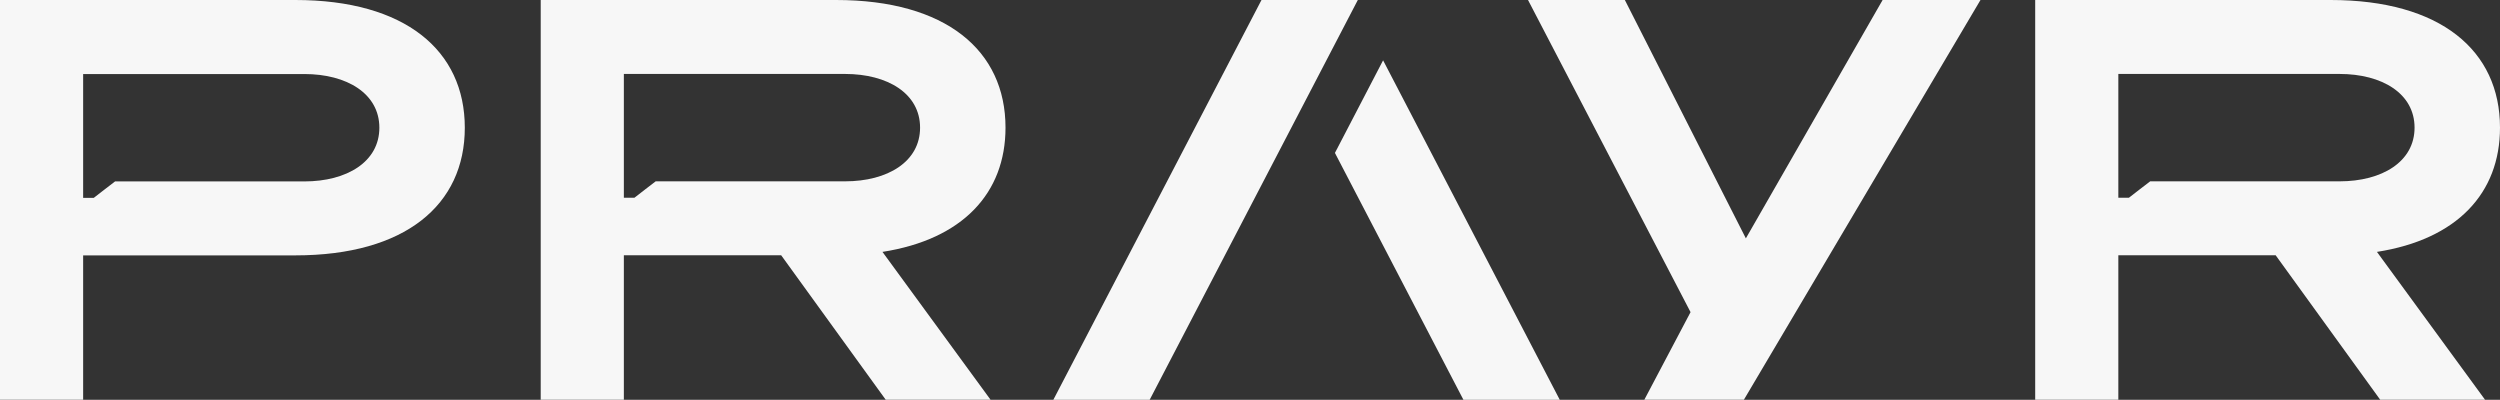
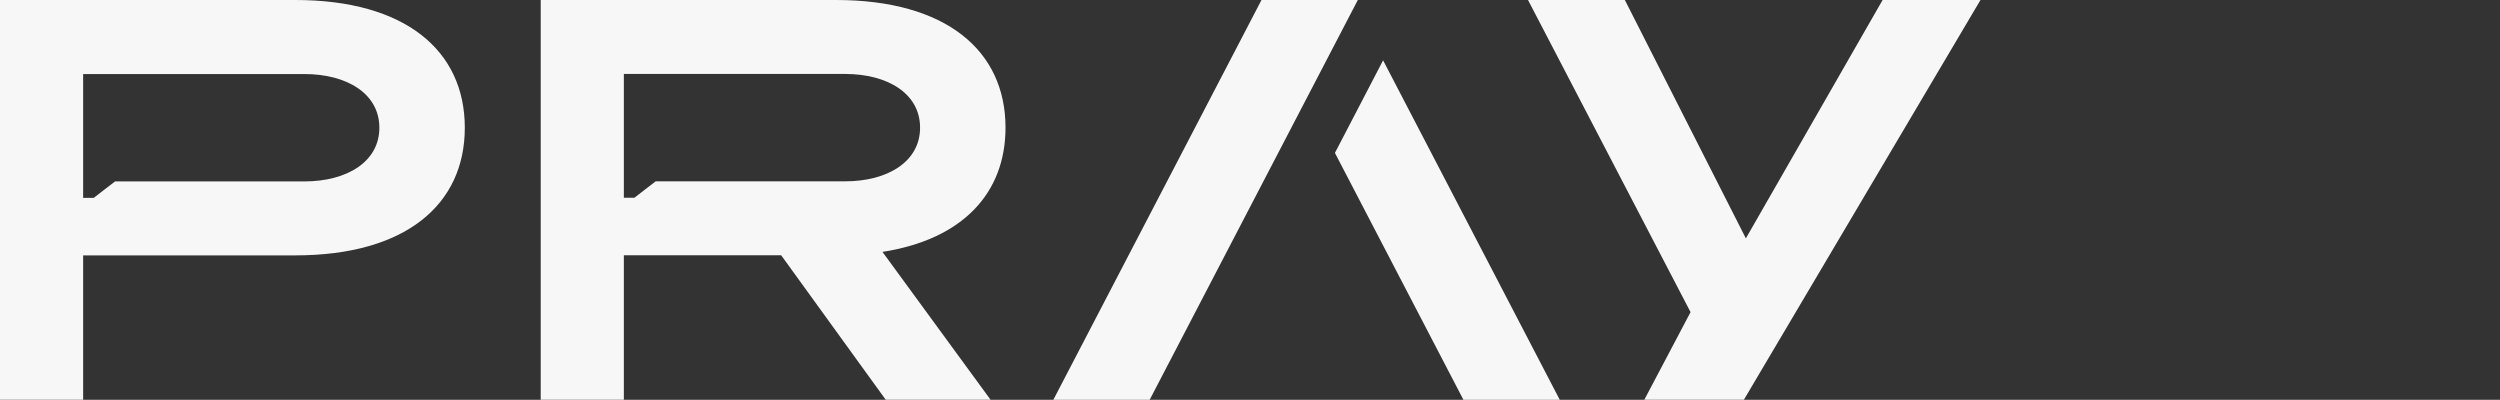
<svg xmlns="http://www.w3.org/2000/svg" viewBox="0 0 293.78 46.98" data-name="Layer 1" id="Layer_1">
  <rect x="0" y="0" width="293.78" height="46.98" fill="#333333" stroke="none" />
  <defs>
    <style>
      .cls-1 {
        fill: #f7f7f7;
      }
    </style>
  </defs>
  <path d="M104.09,46.97h12.31l-12.7-17.37c9.42-1.47,14.46-6.9,14.46-14.6C118.16,5.93,111.16,0,98.24,0h-34.7v46.97h9.77v-16.97h18.49l12.28,16.97ZM73.31,23.24v-14.55h25.99c5.02,0,8.82,2.31,8.82,6.31s-3.81,6.31-8.82,6.31h-22.25l-1.25.96-1.25.97h-1.25Z" class="cls-1" />
-   <path d="M279.71,46.97h12.31l-12.7-17.37c9.42-1.47,14.46-6.9,14.46-14.6C293.78,5.93,286.79,0,273.86,0h-34.7v46.97h9.77v-16.97h18.49l12.28,16.97ZM248.93,23.24v-14.55h25.99c5.02,0,8.82,2.31,8.82,6.31s-3.81,6.31-8.82,6.31h-22.25l-1.25.96-1.25.97h-1.25Z" class="cls-1" />
  <path d="M9.77,30.01h24.93c12.92,0,19.92-5.93,19.92-15S47.63,0,34.7,0H0v46.97h9.77v-16.97ZM9.77,8.7h25.99c5.02,0,8.82,2.31,8.82,6.31s-3.81,6.31-8.82,6.31H13.52l-1.25.96-1.25.97h-1.25v-14.55Z" class="cls-1" />
  <polygon points="232.73 0 204.93 46.97 193.23 46.97 198.66 36.68 179.56 0 190.94 0 205.16 28.01 221.23 0 232.73 0" class="cls-1" />
  <polygon points="159.56 0 135.1 46.98 123.78 46.98 148.24 0 159.56 0" class="cls-1" />
  <polygon points="183.29 46.98 171.97 46.98 156.87 17.97 162.53 7.09 183.29 46.98" class="cls-1" />
</svg>